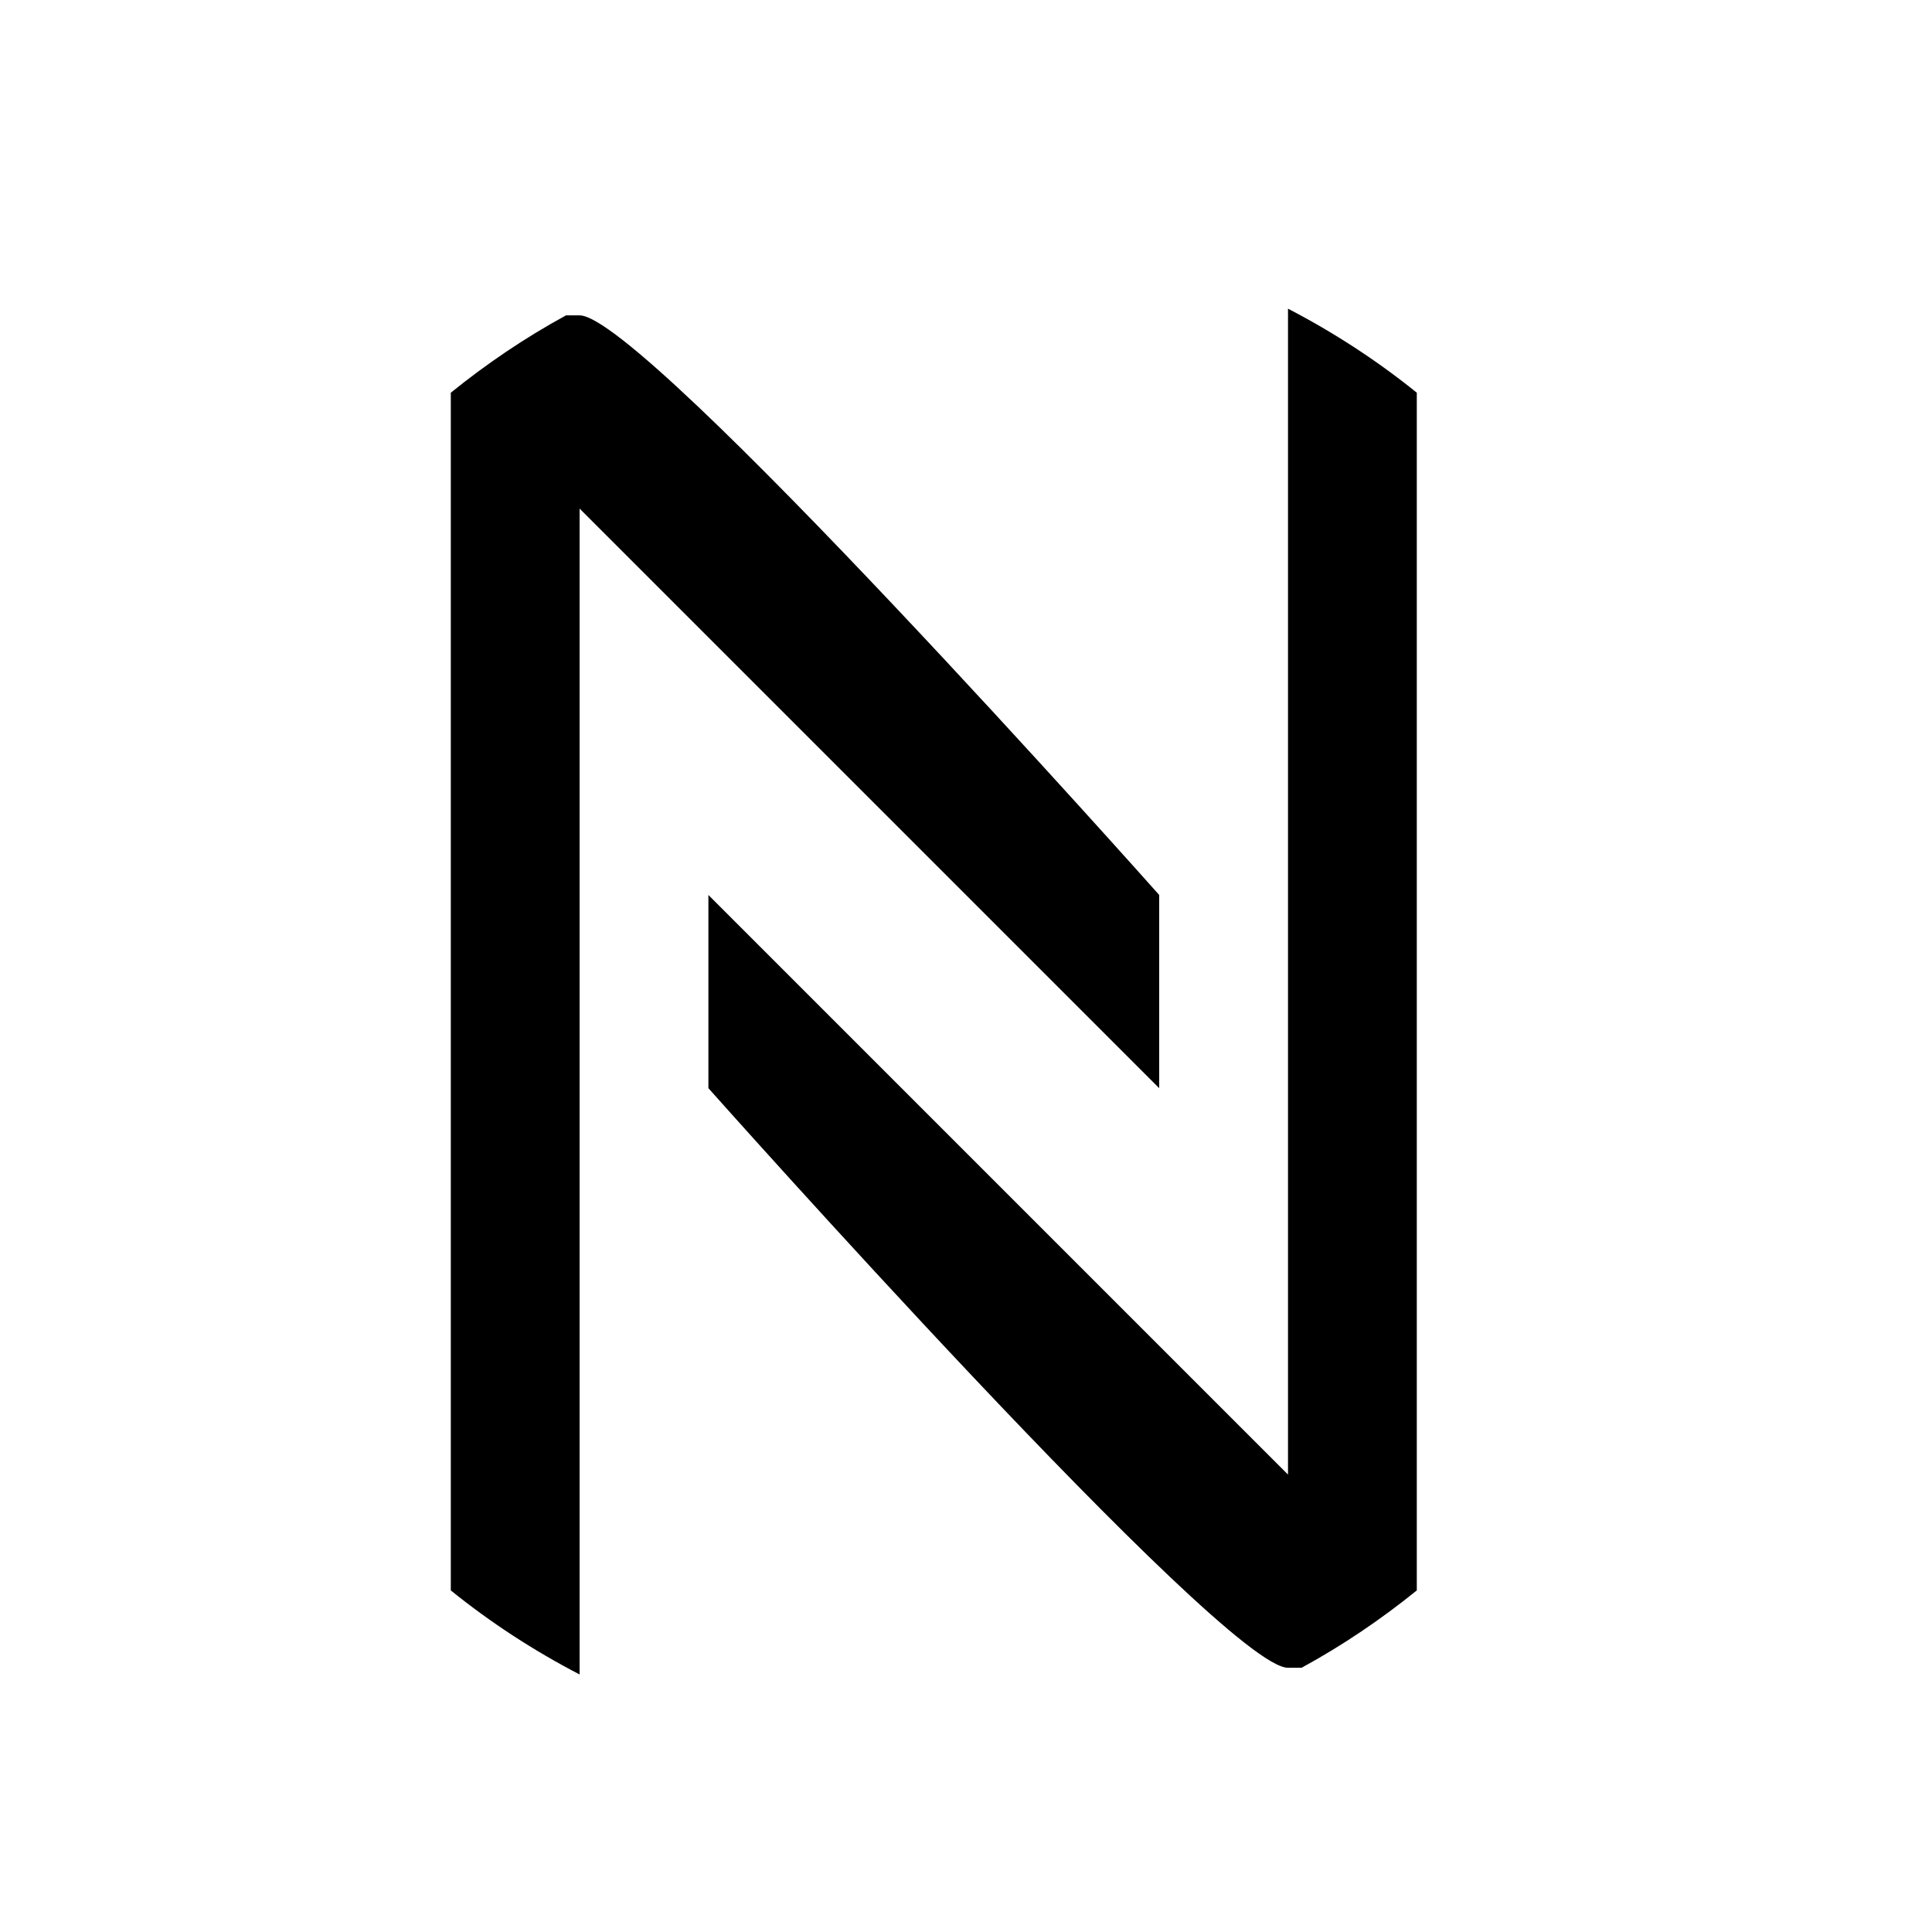
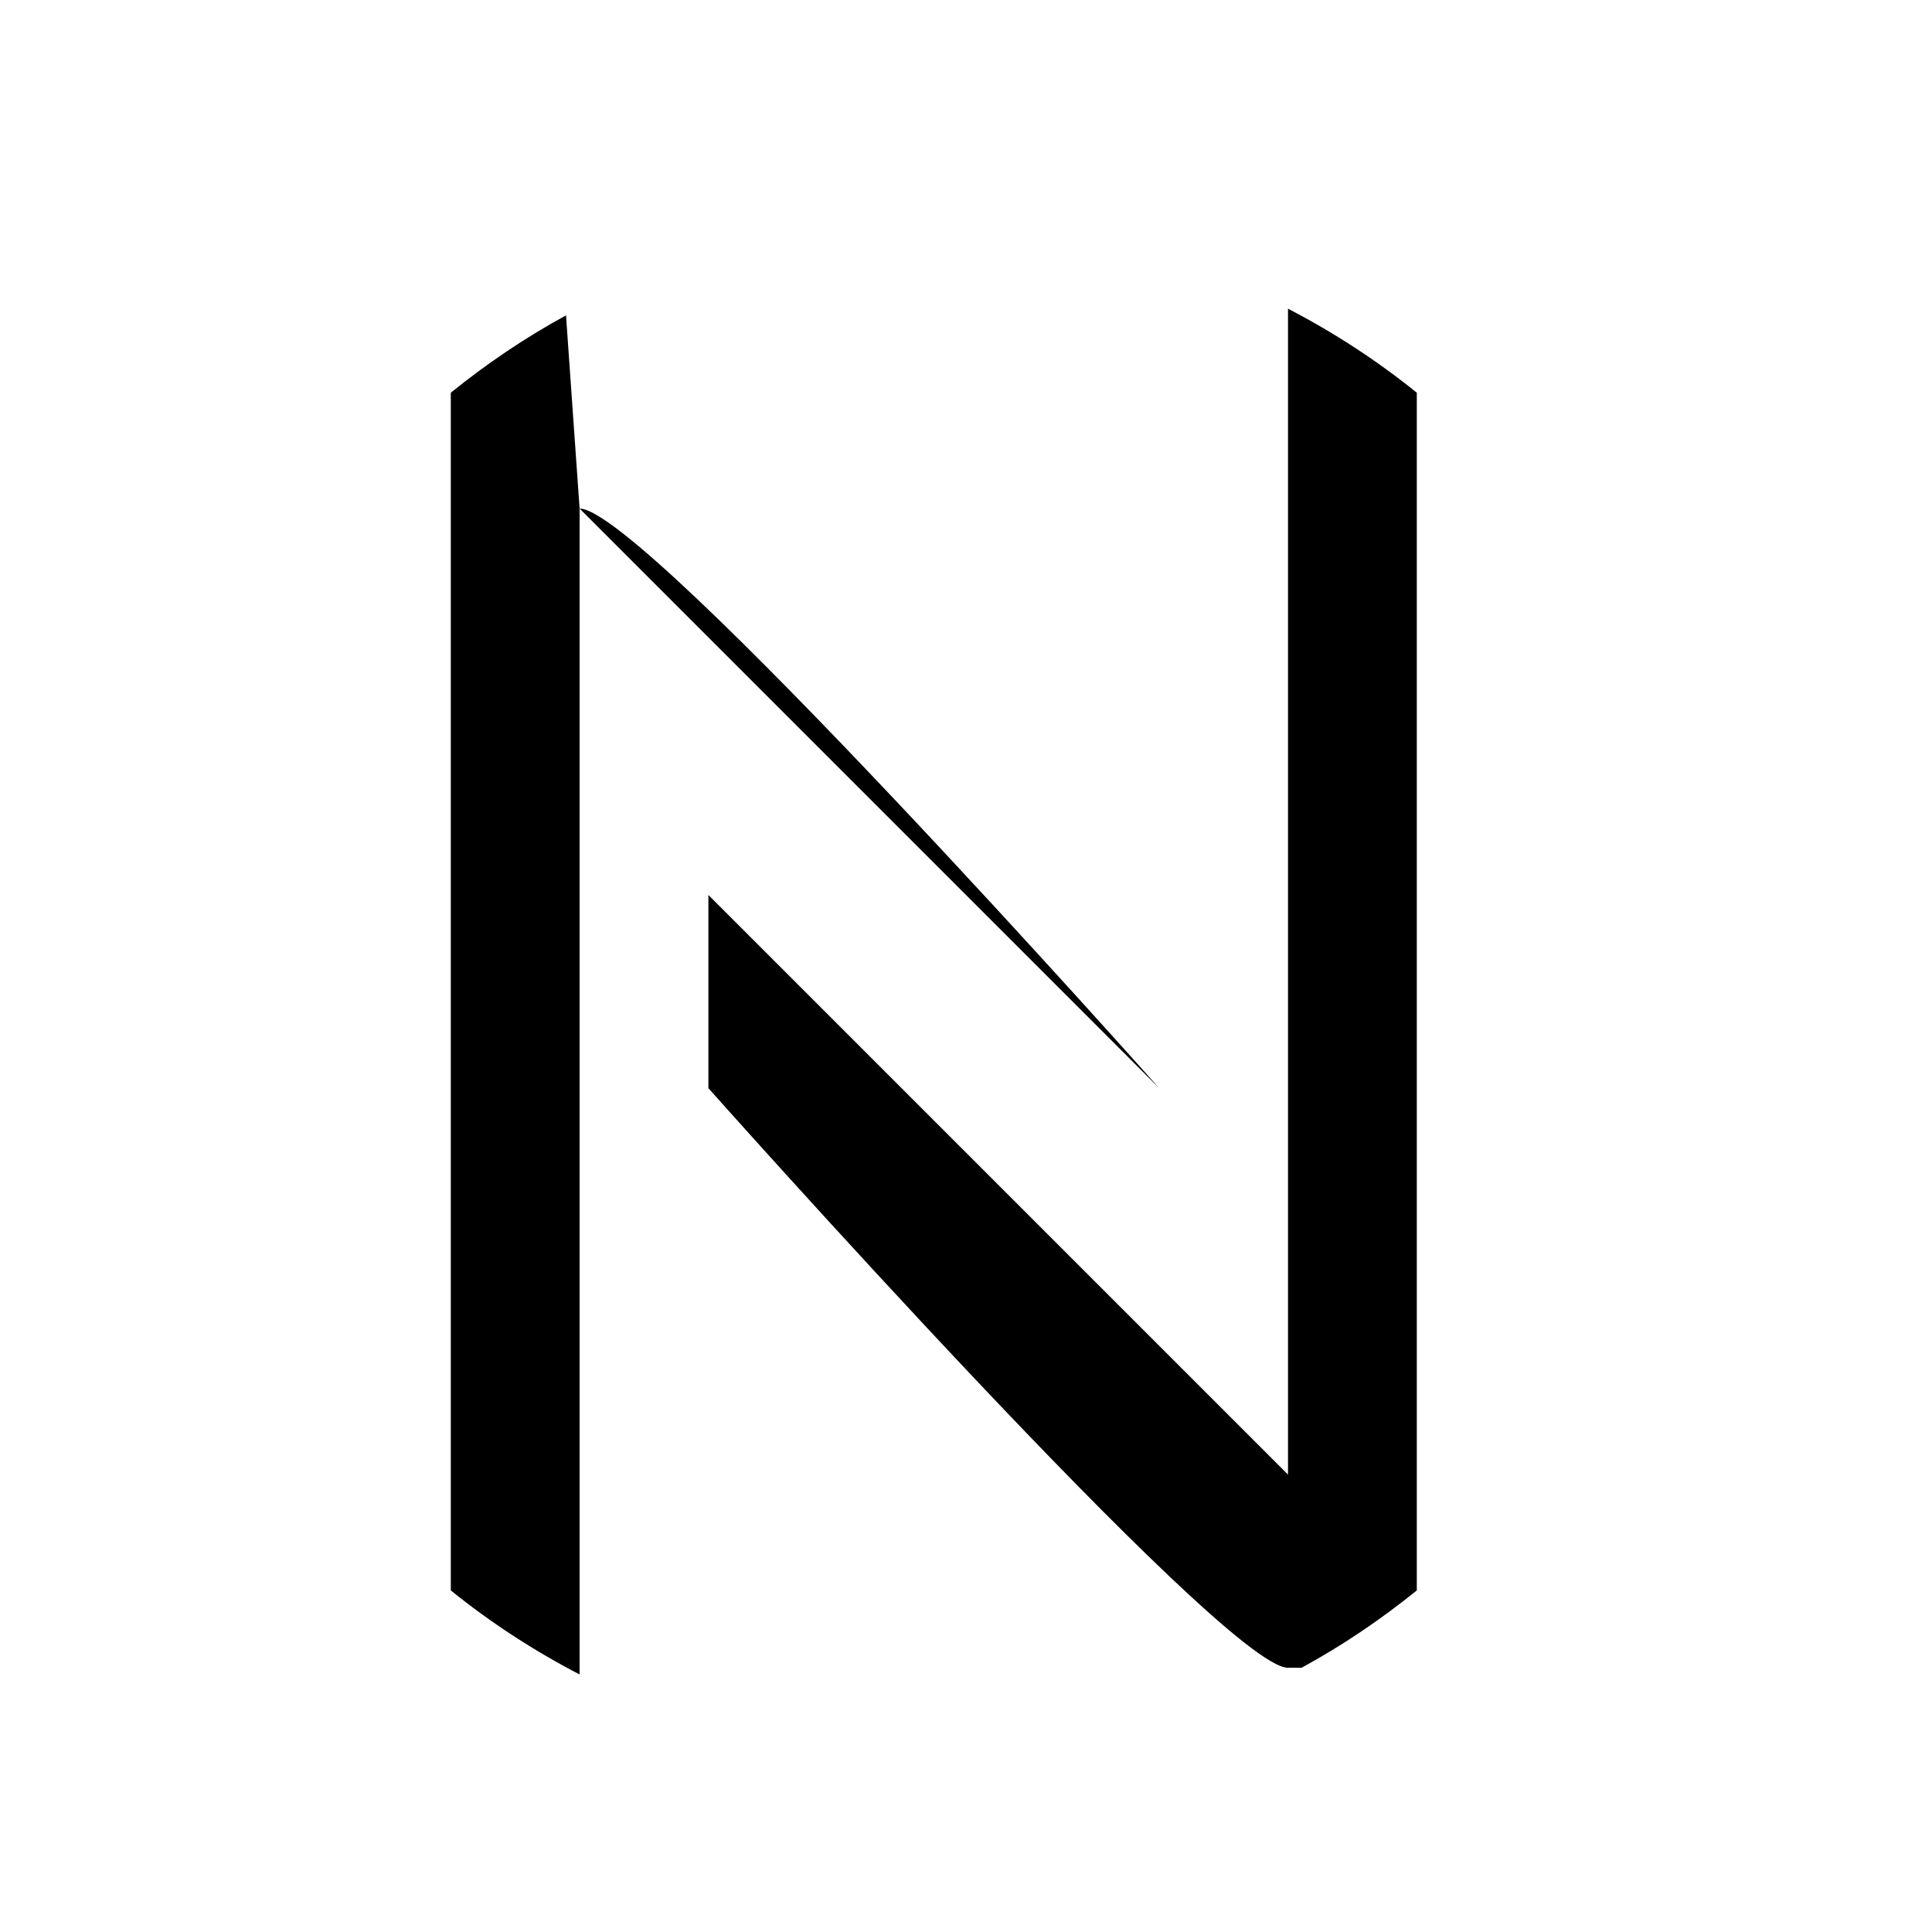
<svg xmlns="http://www.w3.org/2000/svg" xmlns:ns1="http://www.inkscape.org/namespaces/inkscape" xmlns:ns2="http://sodipodi.sourceforge.net/DTD/sodipodi-0.dtd" width="30" height="30" viewBox="0 0 30 30" version="1.1" id="svg822" ns1:version="0.92.4 (f8dce91, 2019-08-02)" ns2:docname="nfc.svg">
  <defs id="defs816" />
  <ns2:namedview id="base" pagecolor="#ffffff" bordercolor="#666666" borderopacity="1.0" ns1:pageopacity="0.0" ns1:pageshadow="2" ns1:zoom="17.766667" ns1:cx="1.3341117" ns1:cy="11.701841" ns1:document-units="px" ns1:current-layer="layer1" showgrid="true" units="px" ns1:window-width="1366" ns1:window-height="713" ns1:window-x="0" ns1:window-y="0" ns1:window-maximized="1" ns1:lockguides="true">
    <ns1:grid type="xygrid" id="grid816" />
  </ns2:namedview>
  <g ns1:label="Layer 1" ns1:groupmode="layer" id="layer1" transform="translate(0,-289.062)">
-     <path style="fill:#000000;stroke:none;stroke-width:0;stroke-linecap:butt;stroke-linejoin:miter;stroke-miterlimit:4;stroke-dasharray:none;stroke-opacity:1" d="m 20,293.855 v 18.104 l -9,-9 v 3 c 0,0 8,9 9,9 h 0.211 C 20.846,314.613 21.442,314.209 22,313.758 v -18.598 c -0.619,-0.5 -1.288,-0.935 -2,-1.305 z M 8.789,293.959 C 8.154,294.305 7.558,294.709 7,295.16 v 18.598 c 0.619,0.5 1.288,0.935 2,1.305 v -18.104 l 9,9 v -3 c 0,0 -8,-9 -9,-9 z" id="path822" ns1:connector-curvature="0" ns2:nodetypes="ccccscccccccccccsc" />
+     <path style="fill:#000000;stroke:none;stroke-width:0;stroke-linecap:butt;stroke-linejoin:miter;stroke-miterlimit:4;stroke-dasharray:none;stroke-opacity:1" d="m 20,293.855 v 18.104 l -9,-9 v 3 c 0,0 8,9 9,9 h 0.211 C 20.846,314.613 21.442,314.209 22,313.758 v -18.598 c -0.619,-0.5 -1.288,-0.935 -2,-1.305 z M 8.789,293.959 C 8.154,294.305 7.558,294.709 7,295.16 v 18.598 c 0.619,0.5 1.288,0.935 2,1.305 v -18.104 l 9,9 c 0,0 -8,-9 -9,-9 z" id="path822" ns1:connector-curvature="0" ns2:nodetypes="ccccscccccccccccsc" />
  </g>
</svg>